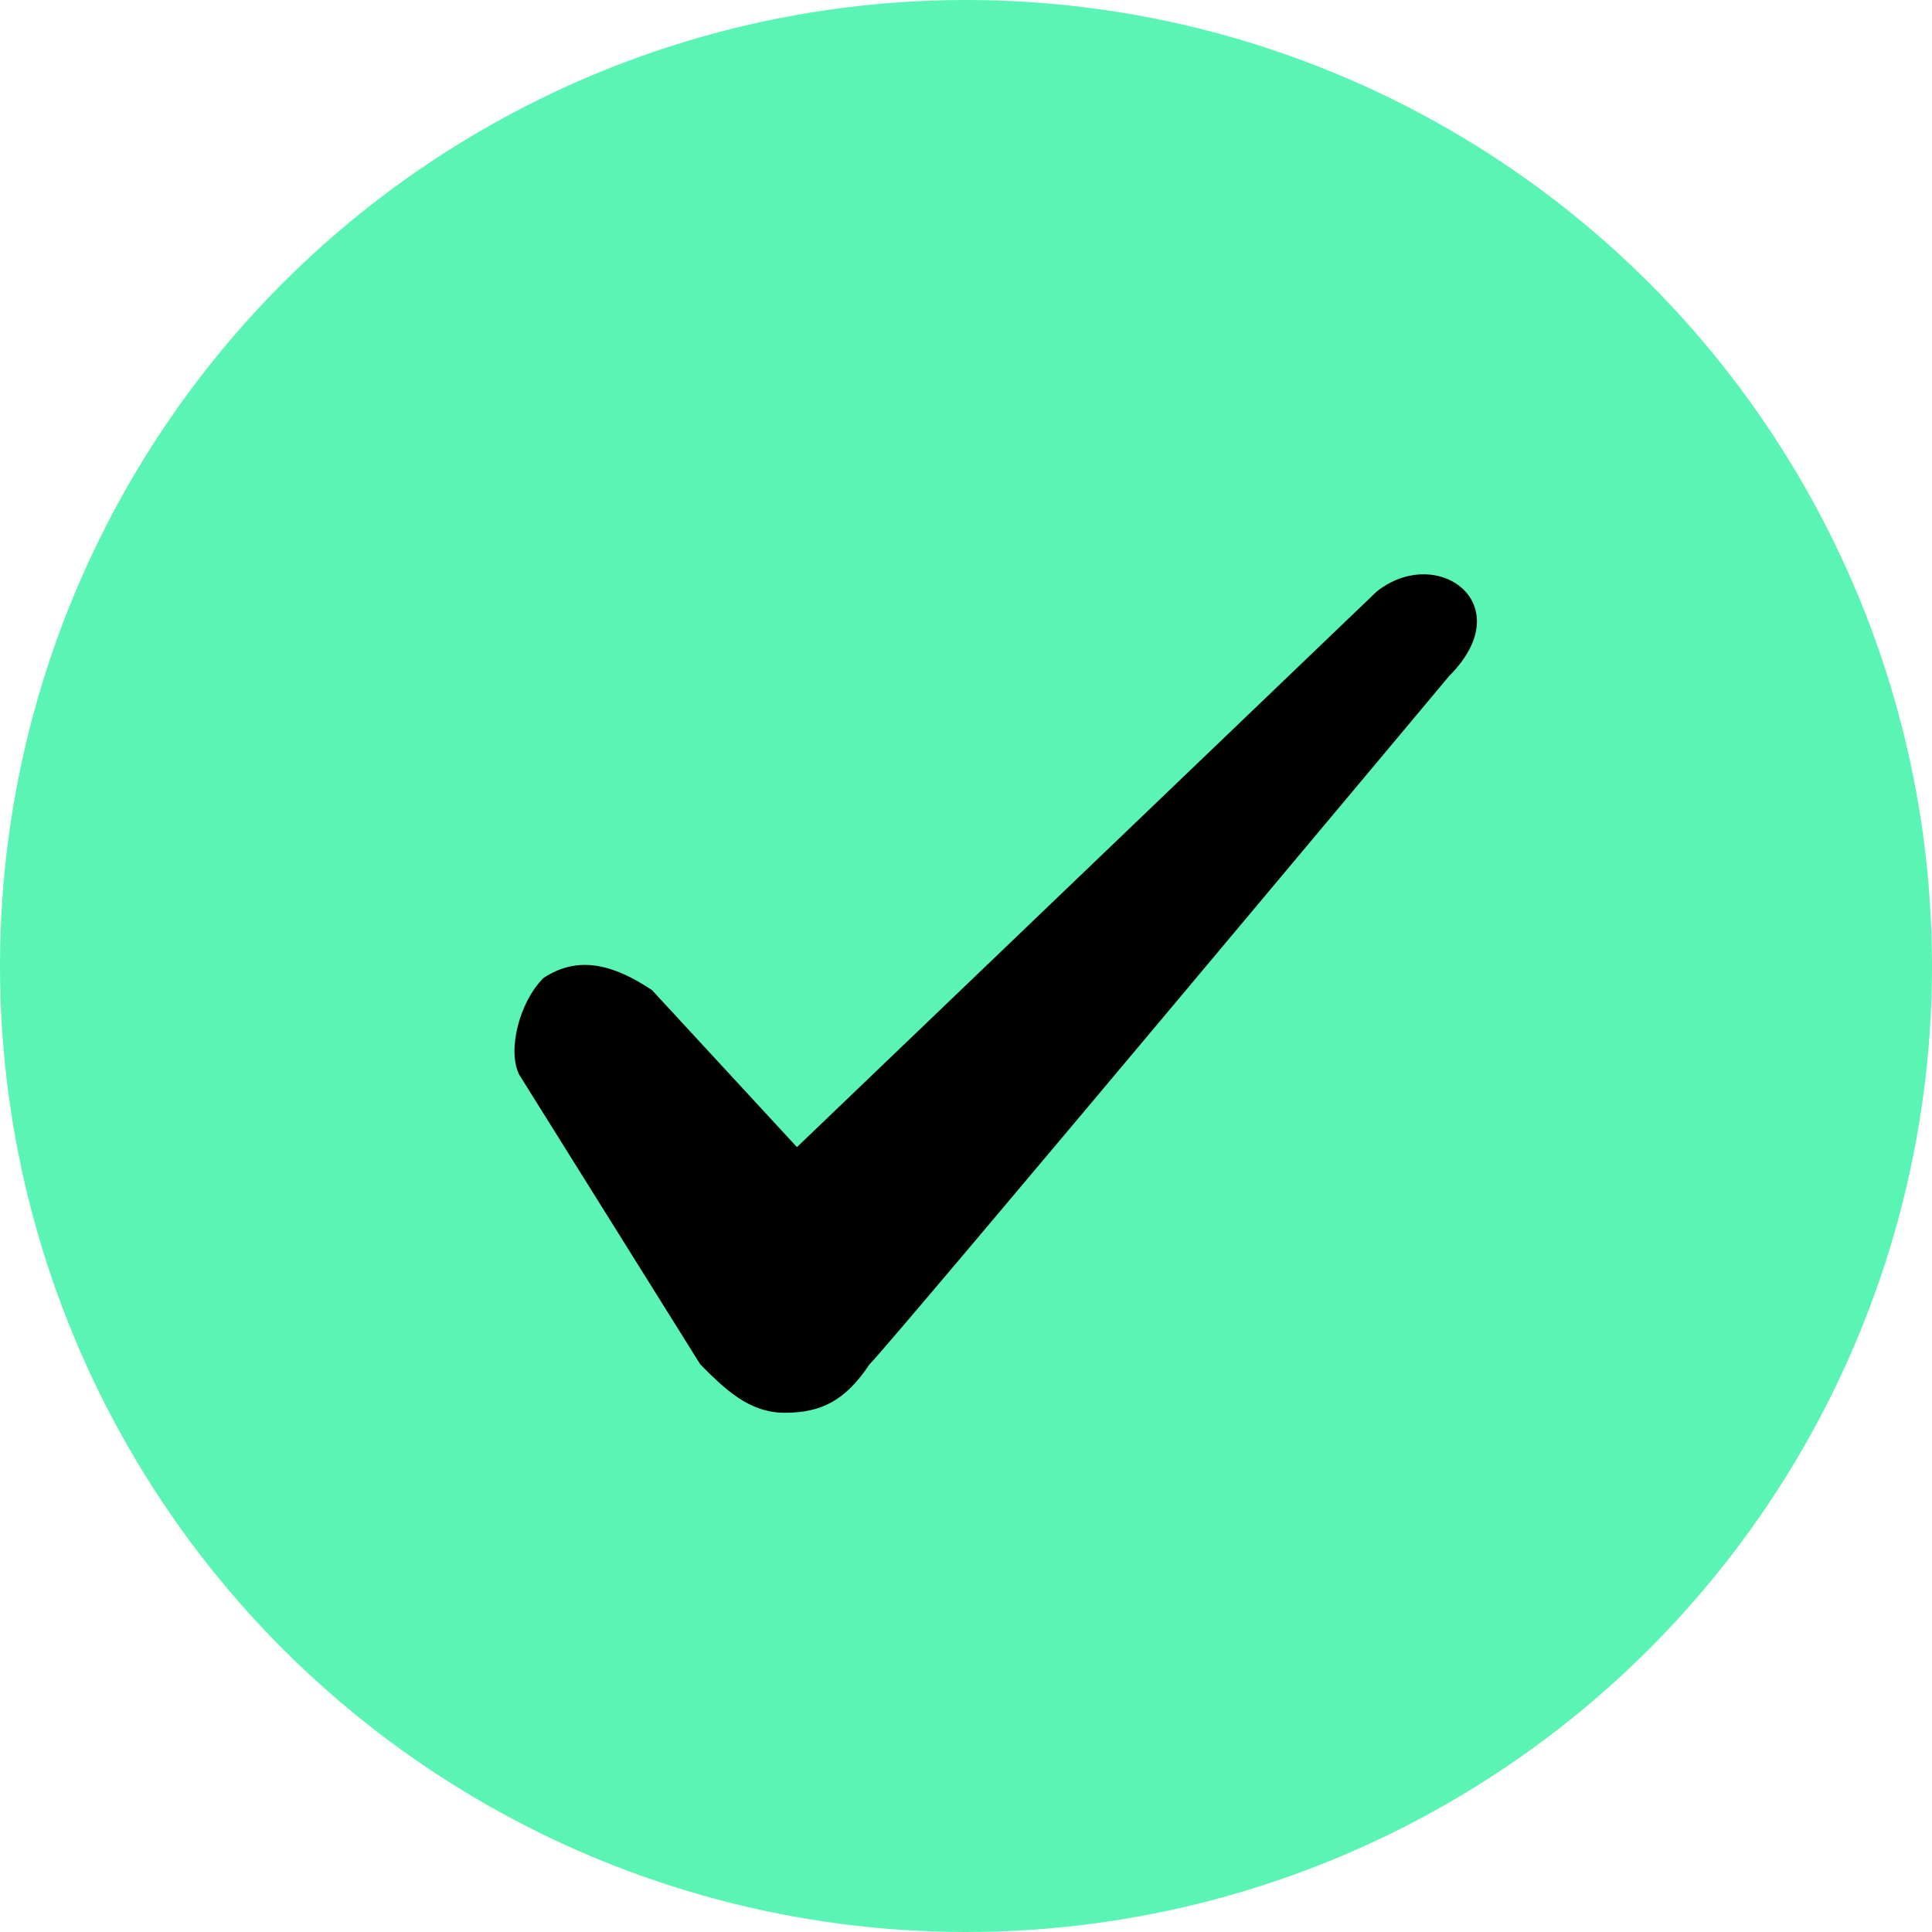
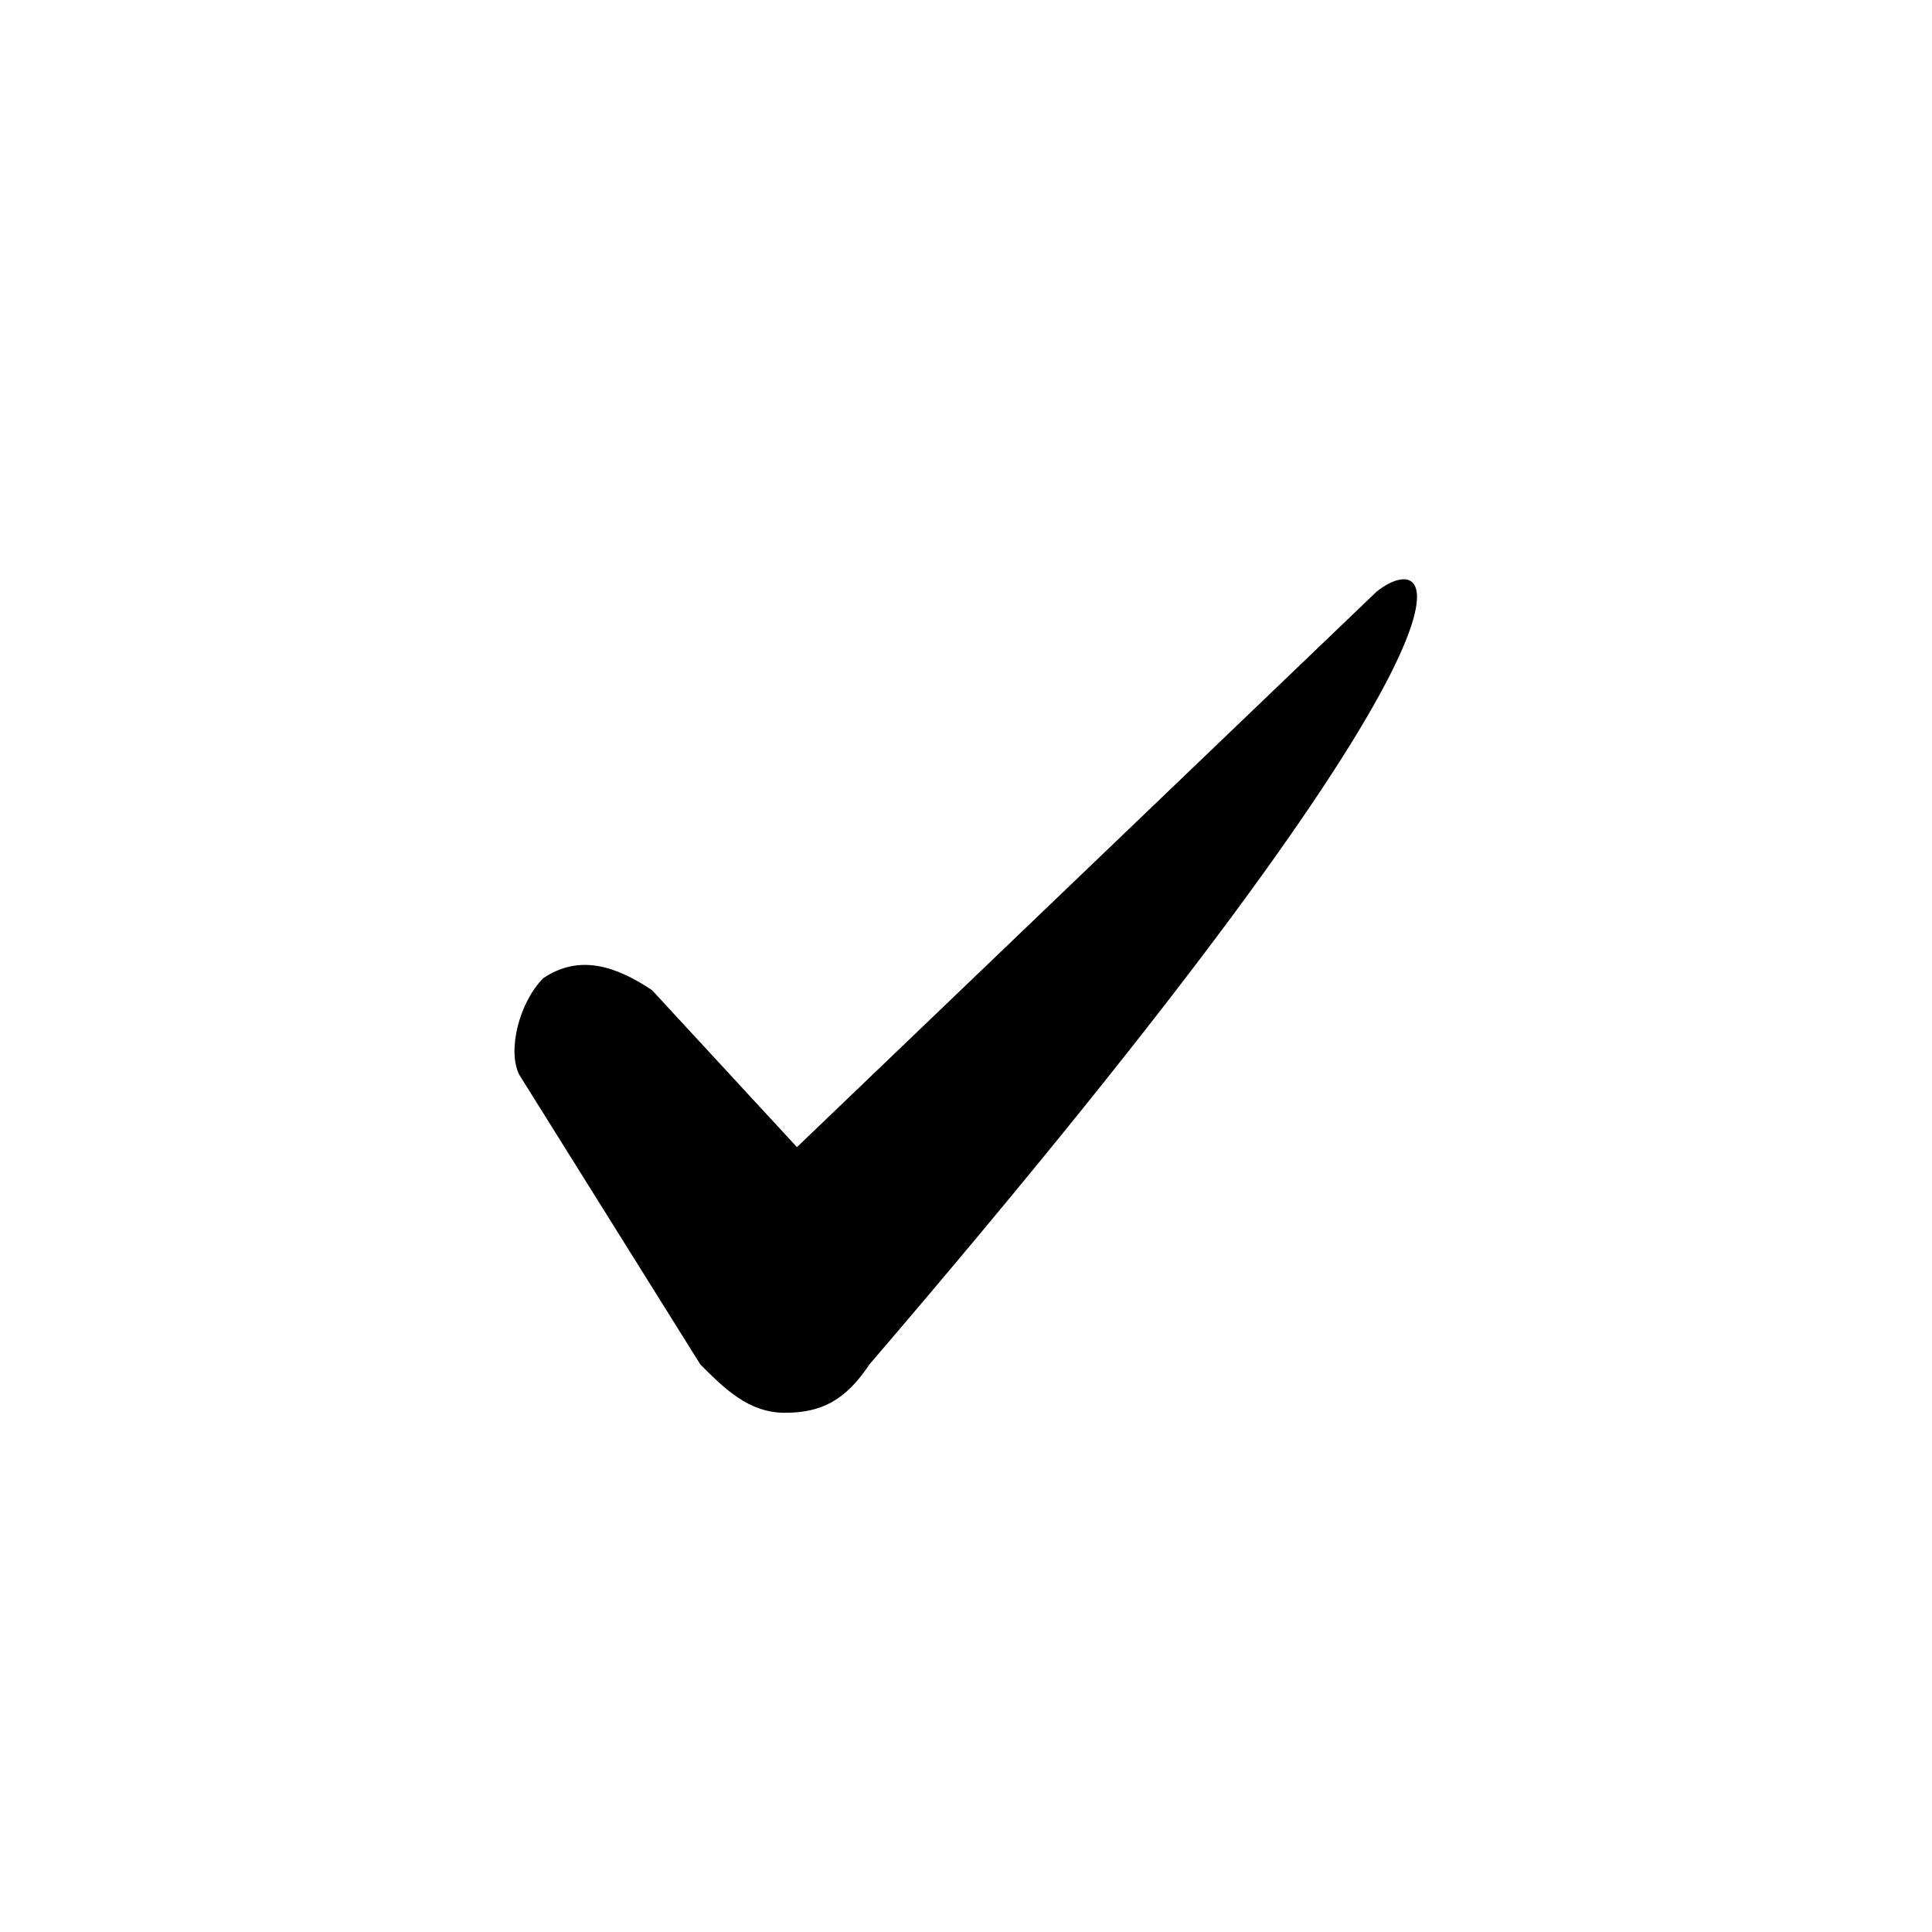
<svg xmlns="http://www.w3.org/2000/svg" version="1.1" id="Isolation_Mode" x="0px" y="0px" viewBox="0 0 16 16" style="enable-background:new 0 0 16 16;" xml:space="preserve">
  <style type="text/css"> .st0{fill-rule:evenodd;clip-rule:evenodd;fill:#5AF4B5;enable-background:new ;} .st1{fill-rule:evenodd;clip-rule:evenodd;} </style>
  <g>
-     <circle class="st0" cx="8" cy="8" r="8" />
-     <path class="st1" d="M11.4,4.9L6.6,9.5L5.4,8.2C5.1,8,4.8,7.9,4.5,8.1C4.3,8.3,4.2,8.7,4.3,8.9l1.5,2.4c0.2,0.2,0.4,0.4,0.7,0.4 s0.5-0.1,0.7-0.4C7.4,11.1,12,5.6,12,5.6C12.6,5,11.9,4.5,11.4,4.9L11.4,4.9z" />
+     <path class="st1" d="M11.4,4.9L6.6,9.5L5.4,8.2C5.1,8,4.8,7.9,4.5,8.1C4.3,8.3,4.2,8.7,4.3,8.9l1.5,2.4c0.2,0.2,0.4,0.4,0.7,0.4 s0.5-0.1,0.7-0.4C12.6,5,11.9,4.5,11.4,4.9L11.4,4.9z" />
  </g>
</svg>